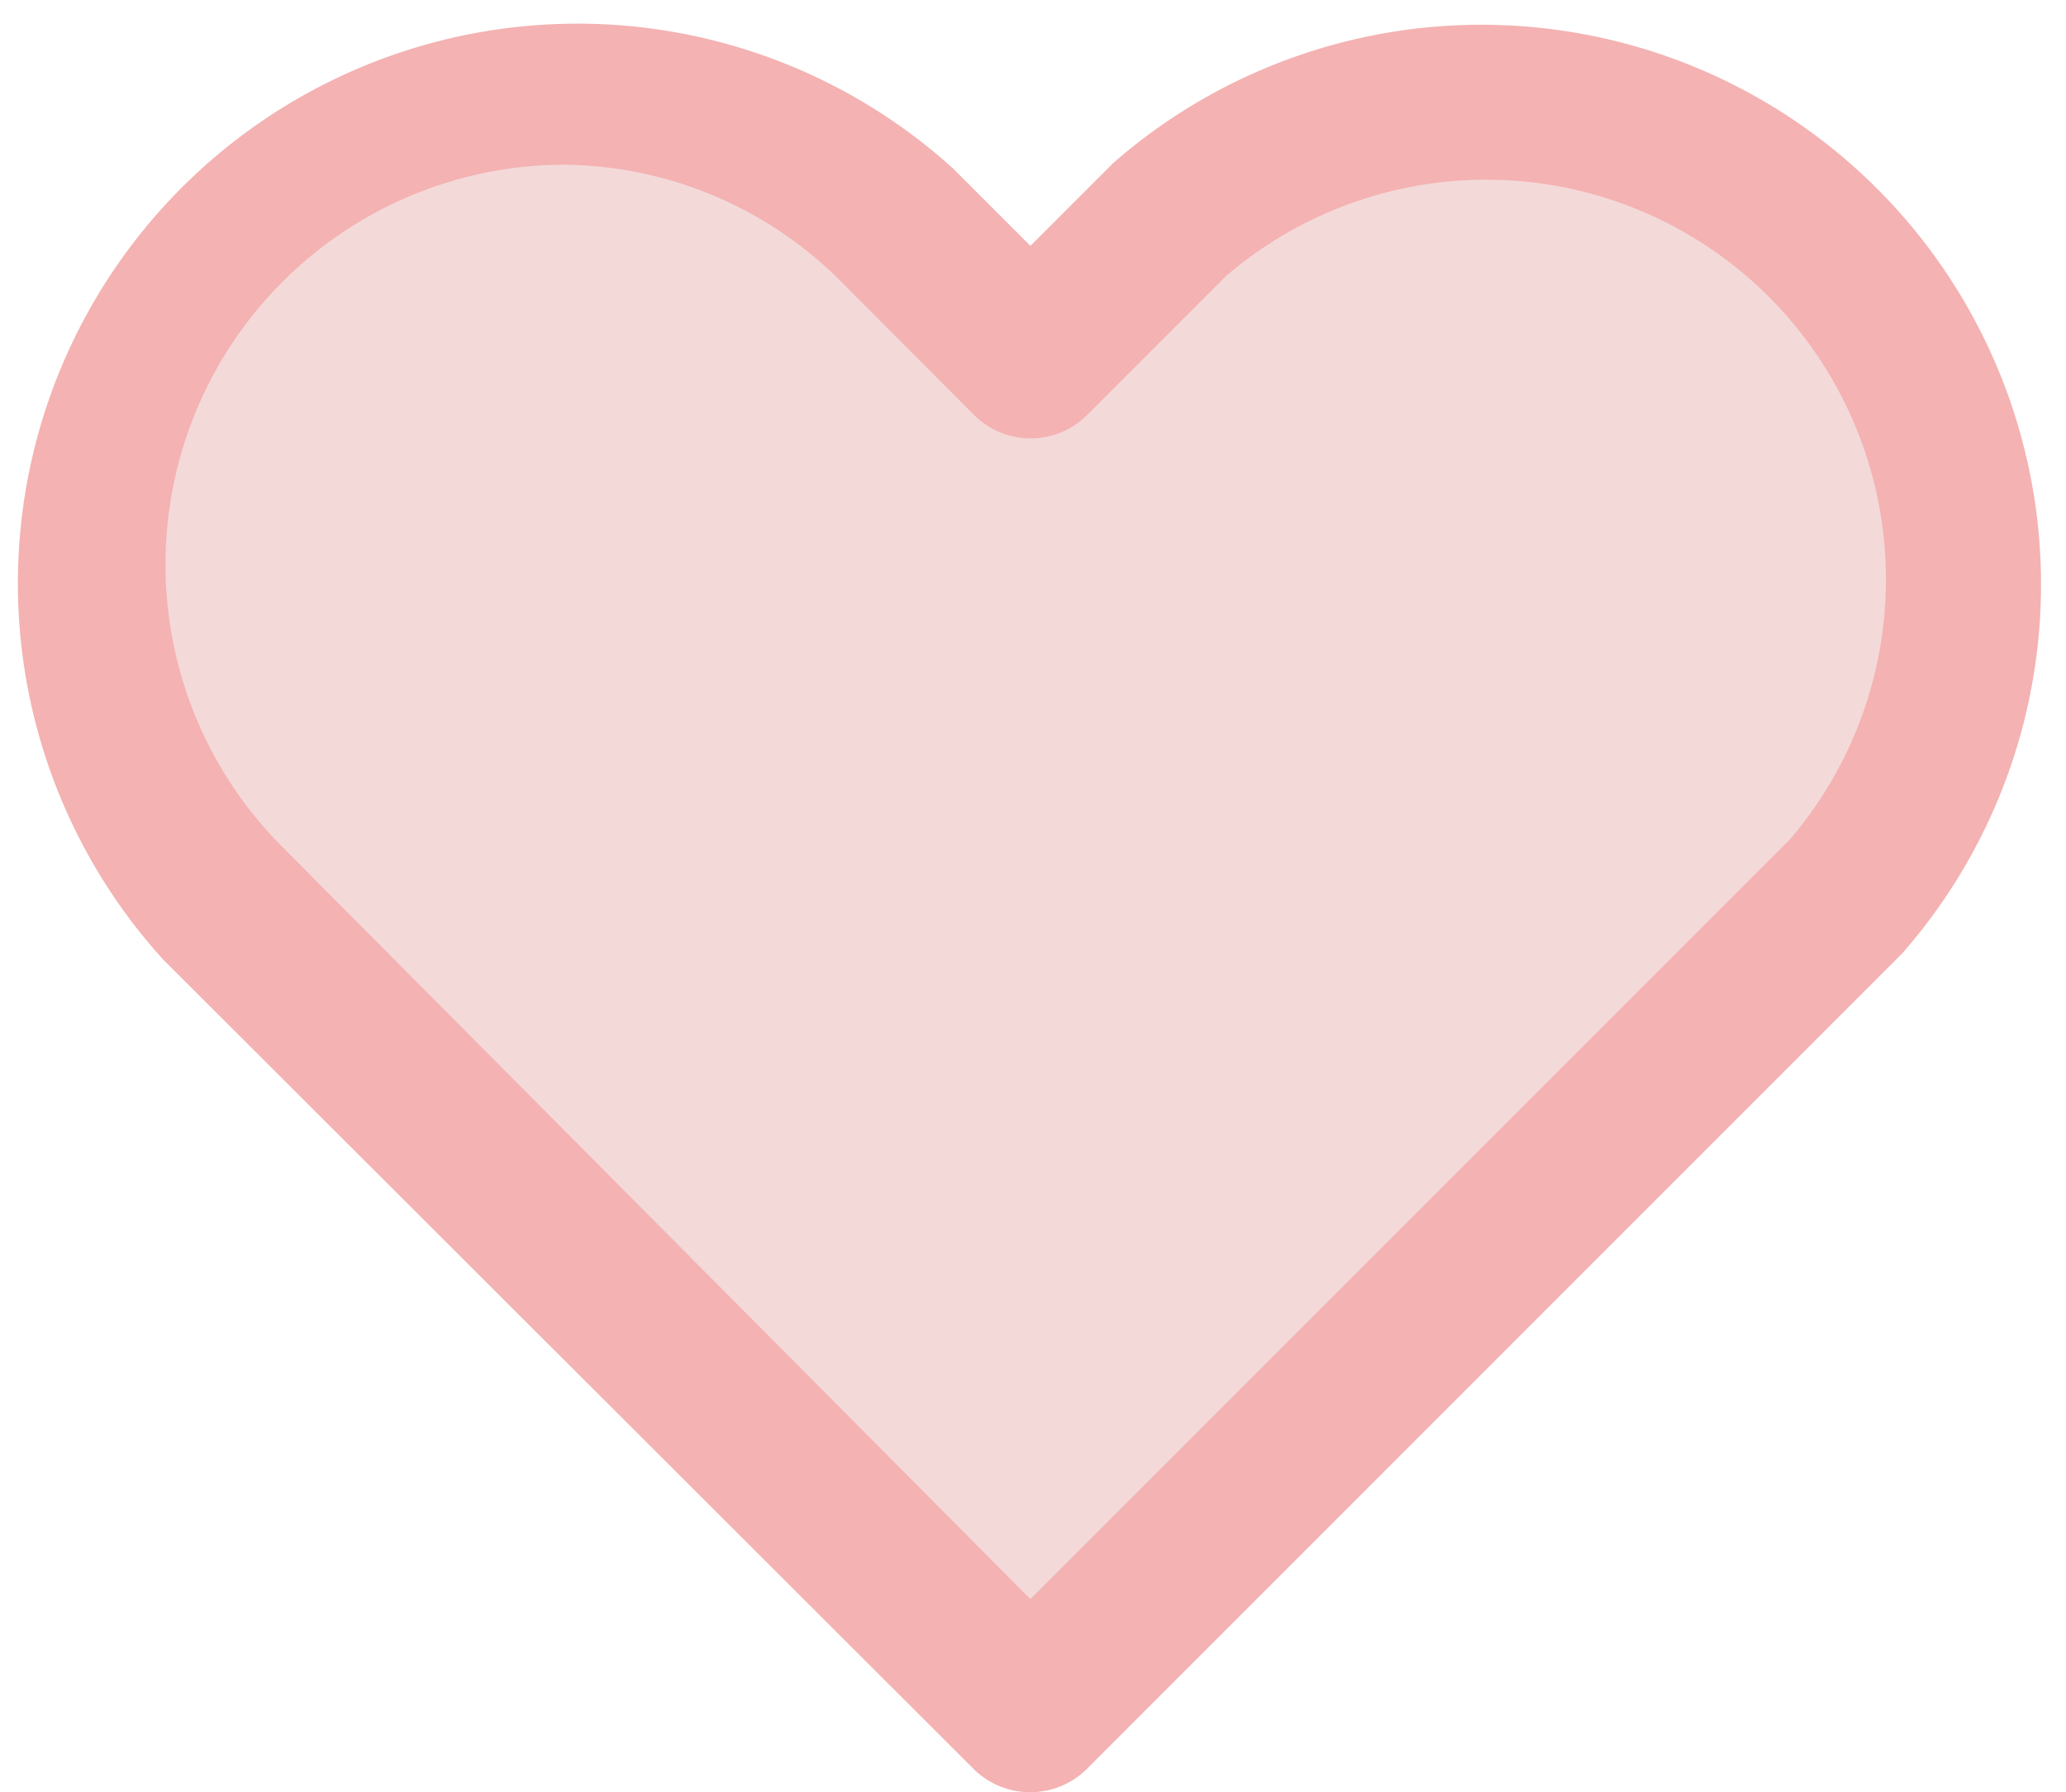
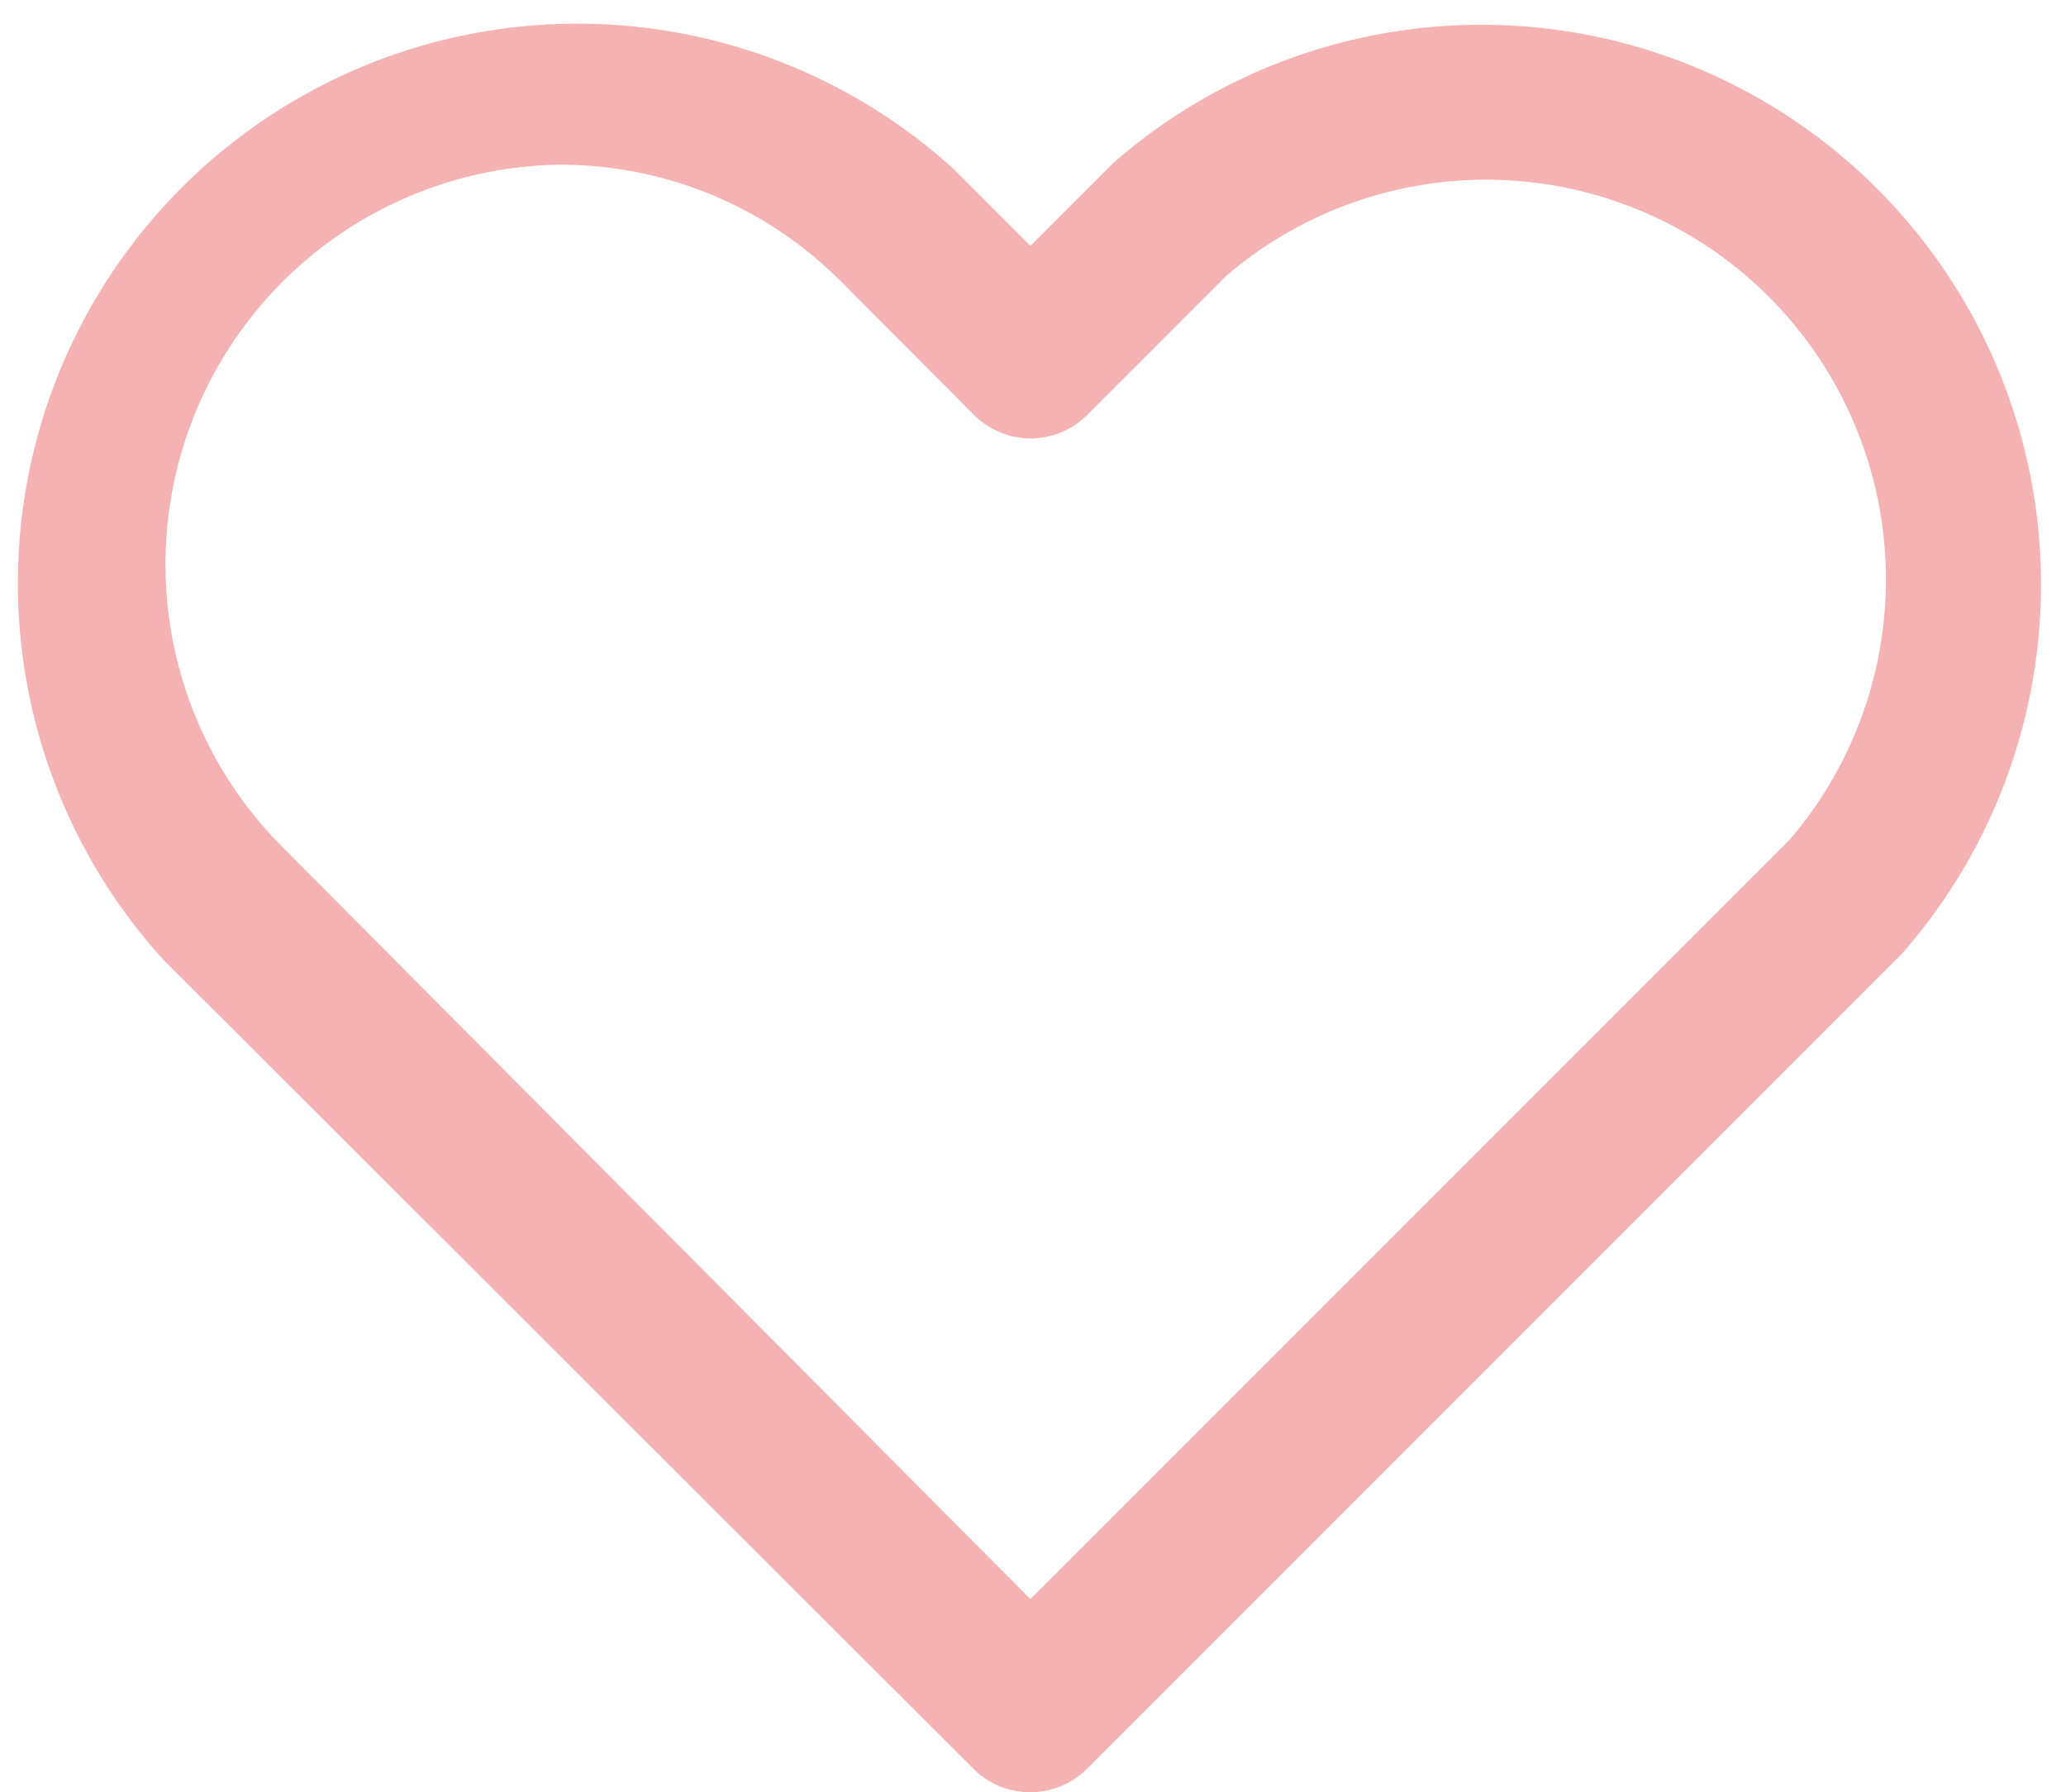
<svg xmlns="http://www.w3.org/2000/svg" viewBox="0 0 51.69 44.83">
  <g>
    <g>
-       <path d="M25.78,42.83,5.5,22.55A12,12,0,0,1,22.42,5.63L25.78,9,29.26,5.5A12,12,0,0,1,46.19,22.42Z" style="fill:#f4d9d9">
-      </path>
-       <path d="M25.78,44.83a2,2,0,0,1-1.42-.58L4.08,24A14,14,0,0,1,23.84,4.21l1.94,1.94,2.07-2.07A14,14,0,0,1,47.6,23.84L27.19,44.25A2,2,0,0,1,25.78,44.83ZM14,4.12a10,10,0,0,0-7,17L25.78,40l19-19a10,10,0,0,0-14.1-14.1l-3.48,3.48a2,2,0,0,1-2.83,0L21,7A9.9,9.9,0,0,0,14,4.12Z" style="fill:#f4b2b2">
+       <path d="M25.78,44.83a2,2,0,0,1-1.42-.58L4.08,24A14,14,0,0,1,23.84,4.21l1.94,1.94,2.07-2.07A14,14,0,0,1,47.6,23.84L27.19,44.25A2,2,0,0,1,25.78,44.83ZM14,4.12a10,10,0,0,0-7,17L25.78,40l19-19a10,10,0,0,0-14.1-14.1l-3.48,3.48a2,2,0,0,1-2.83,0L21,7A9.9,9.9,0,0,0,14,4.12" style="fill:#f4b2b2">
     </path>
    </g>
  </g>
</svg>